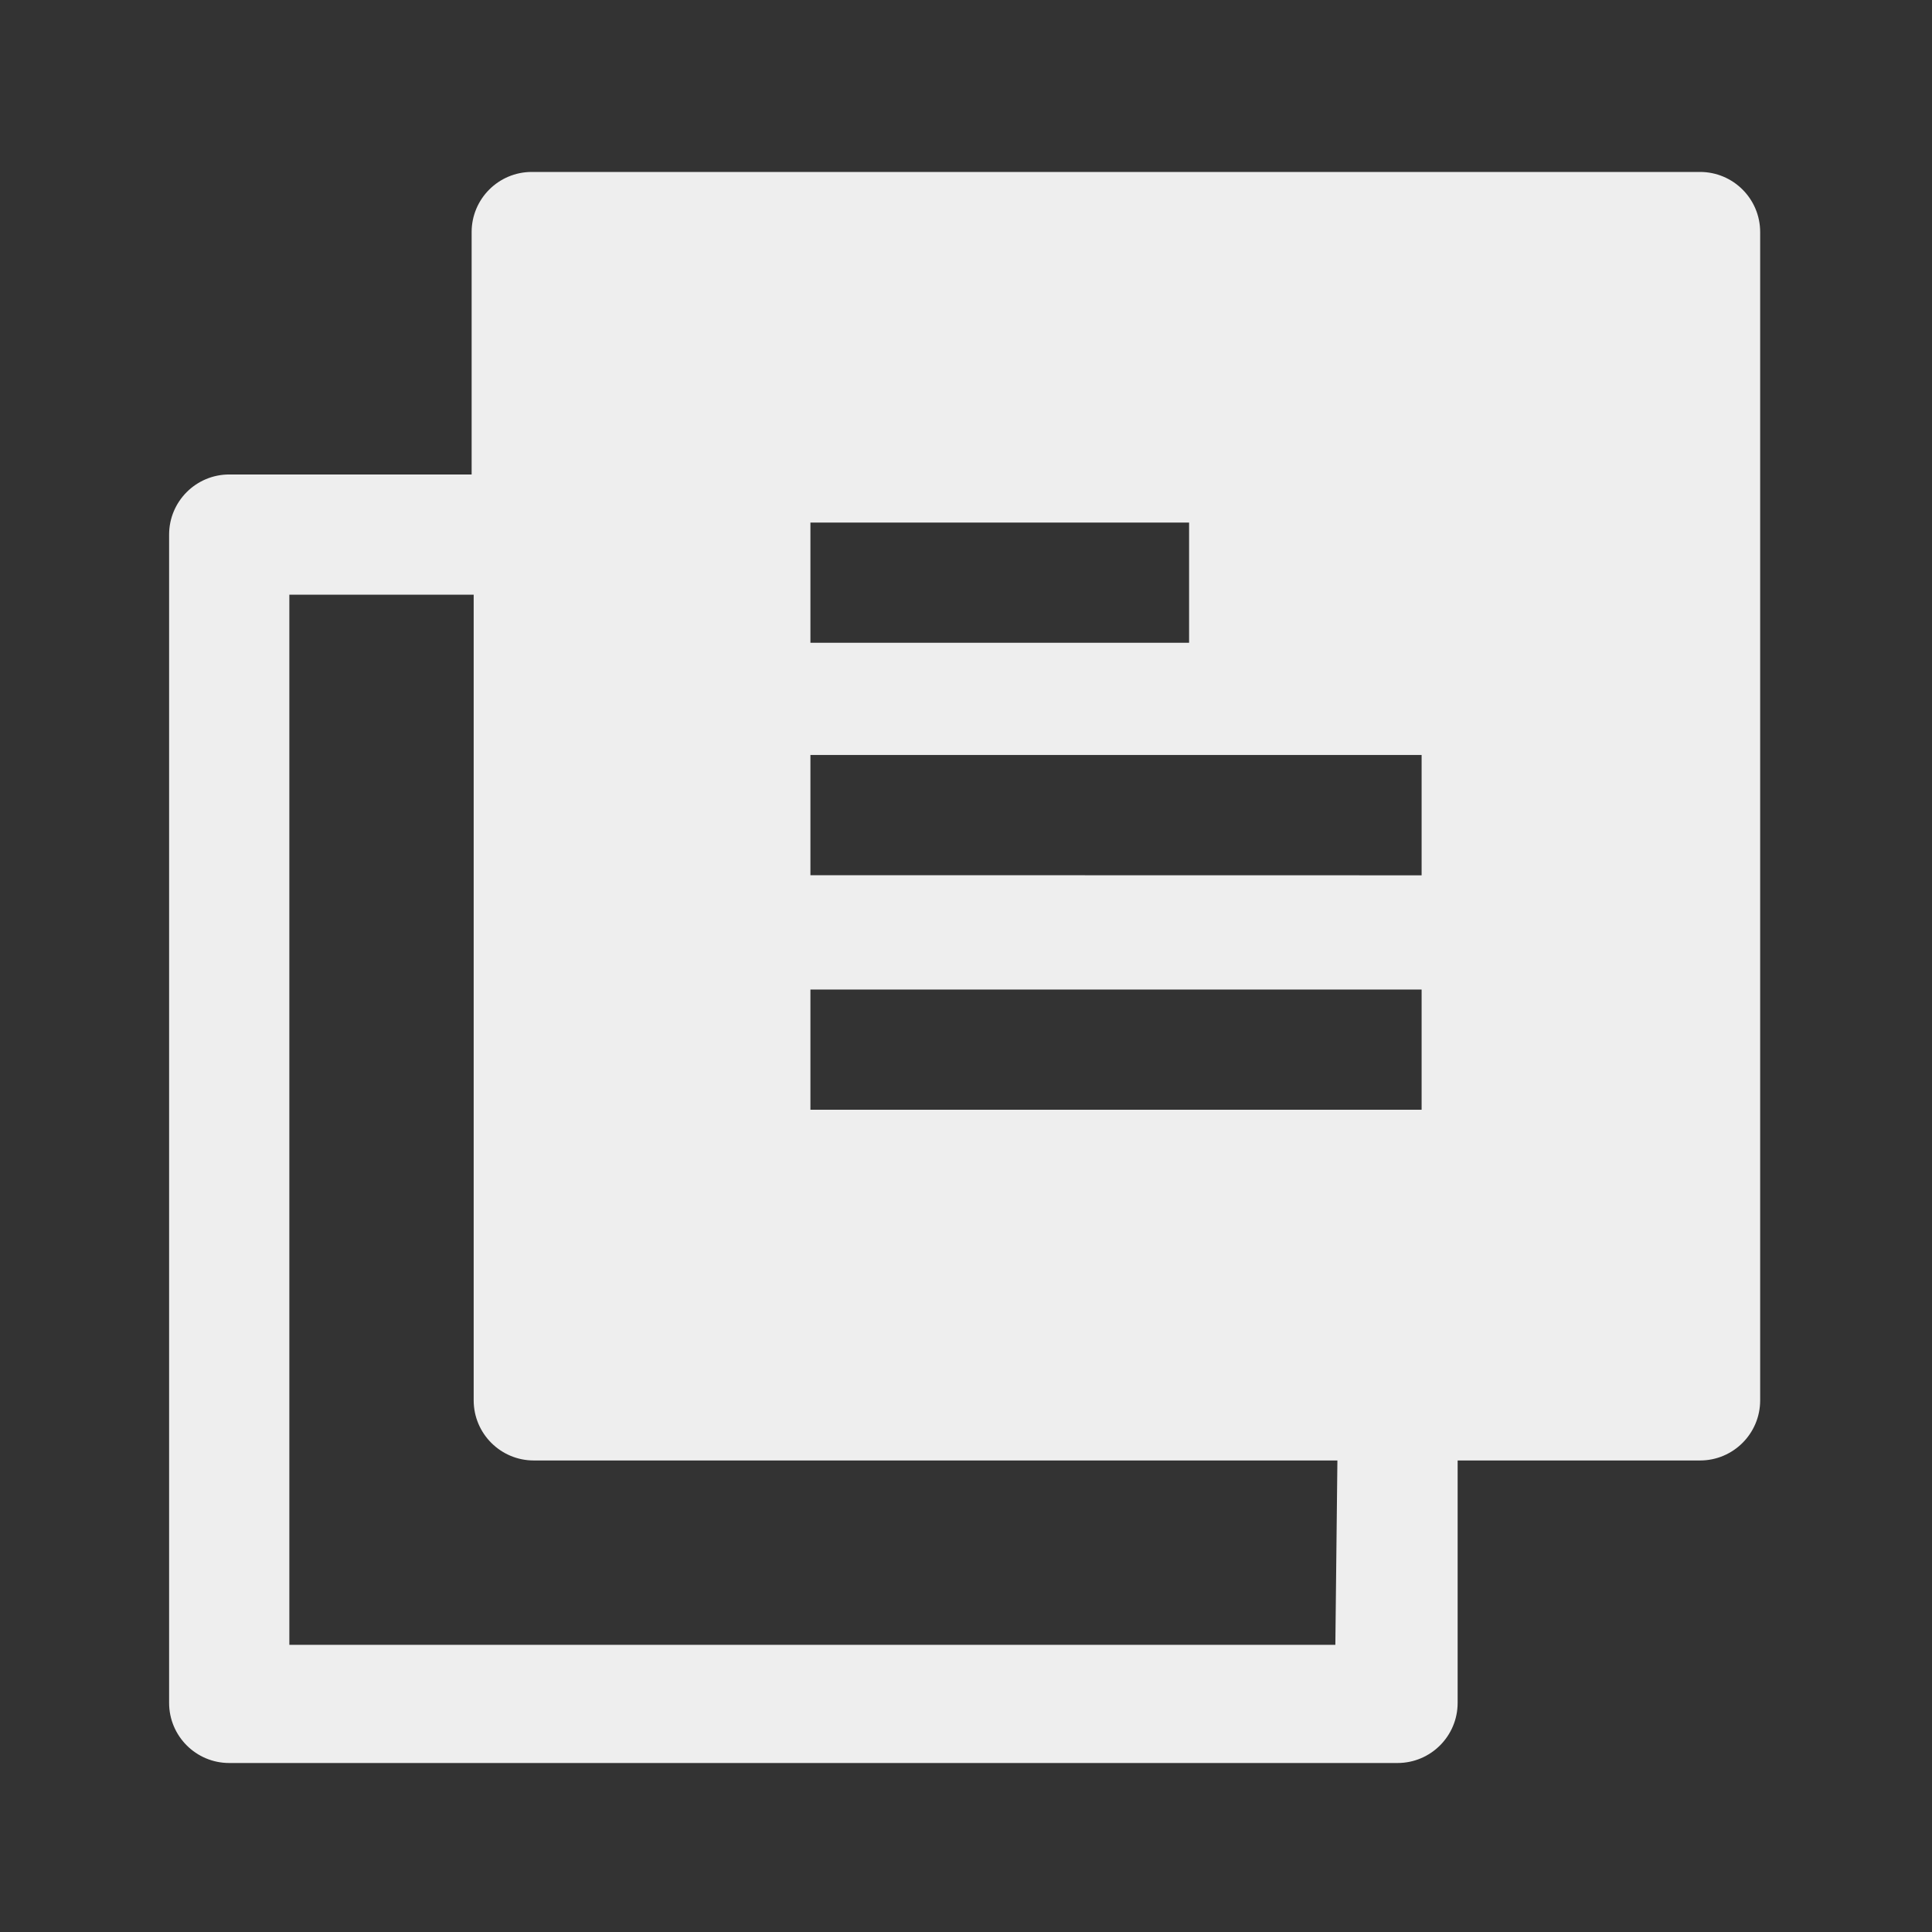
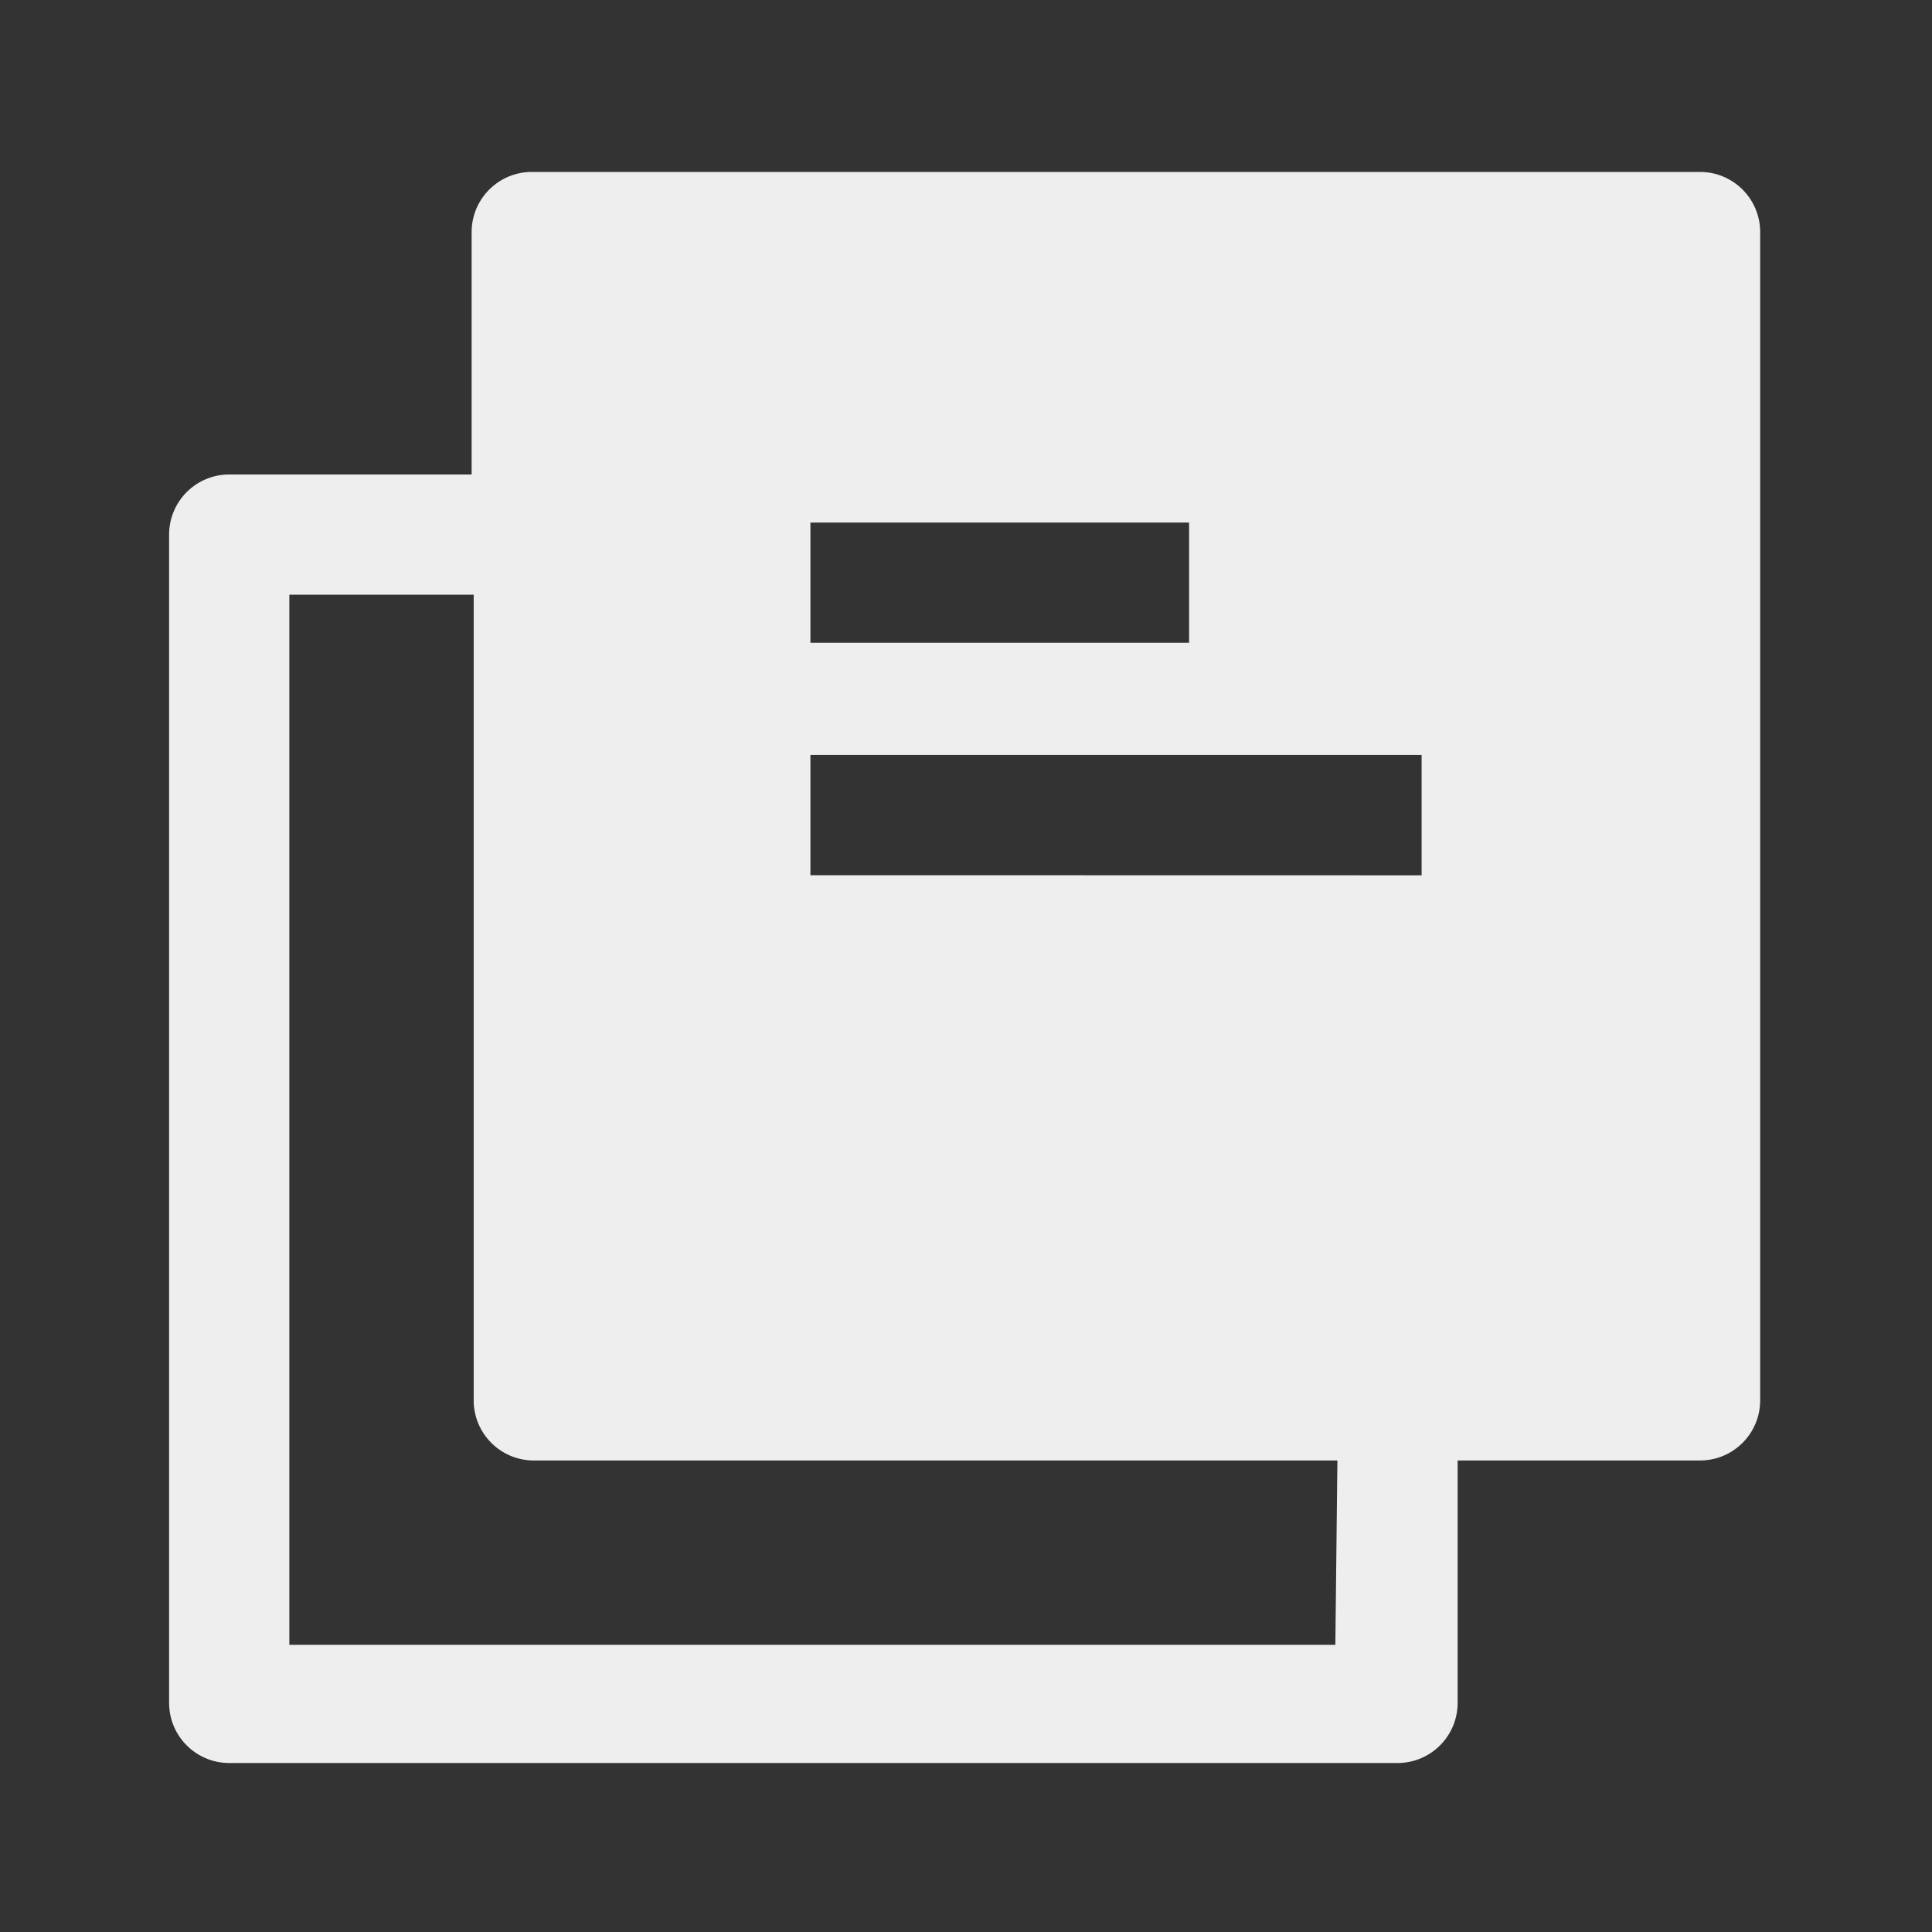
<svg xmlns="http://www.w3.org/2000/svg" width="17" height="17" viewBox="0 0 17 17" fill="none">
  <rect x="0" y="0" width="17" height="17" fill="#333333" stroke="none" />
-   <path d="M14.959 1.513H4.679C4.387 1.513 4.15 1.75 4.15 2.042V4.175H2.017C1.725 4.175 1.488 4.412 1.488 4.704V14.984C1.488 15.276 1.725 15.513 2.017 15.513H12.297C12.589 15.513 12.826 15.276 12.826 14.984V12.851H14.959C15.251 12.851 15.488 12.614 15.488 12.322V2.042C15.488 1.75 15.251 1.513 14.959 1.513ZM7.131 4.598H10.463V5.656H7.131V4.598ZM11.75 14.473H2.546V5.233H4.168V12.322C4.168 12.614 4.405 12.851 4.697 12.851H11.768L11.75 14.473ZM12.509 9.765H7.131V8.707H12.509V9.765ZM12.509 7.702L7.131 7.701V6.643H12.509V7.702Z" fill="#EEEEEE" />
+   <path d="M14.959 1.513H4.679C4.387 1.513 4.15 1.75 4.15 2.042V4.175H2.017C1.725 4.175 1.488 4.412 1.488 4.704V14.984C1.488 15.276 1.725 15.513 2.017 15.513H12.297C12.589 15.513 12.826 15.276 12.826 14.984V12.851H14.959C15.251 12.851 15.488 12.614 15.488 12.322V2.042C15.488 1.75 15.251 1.513 14.959 1.513ZM7.131 4.598H10.463V5.656H7.131V4.598ZM11.75 14.473H2.546V5.233H4.168V12.322C4.168 12.614 4.405 12.851 4.697 12.851H11.768L11.75 14.473ZM12.509 9.765H7.131H12.509V9.765ZM12.509 7.702L7.131 7.701V6.643H12.509V7.702Z" fill="#EEEEEE" />
</svg>